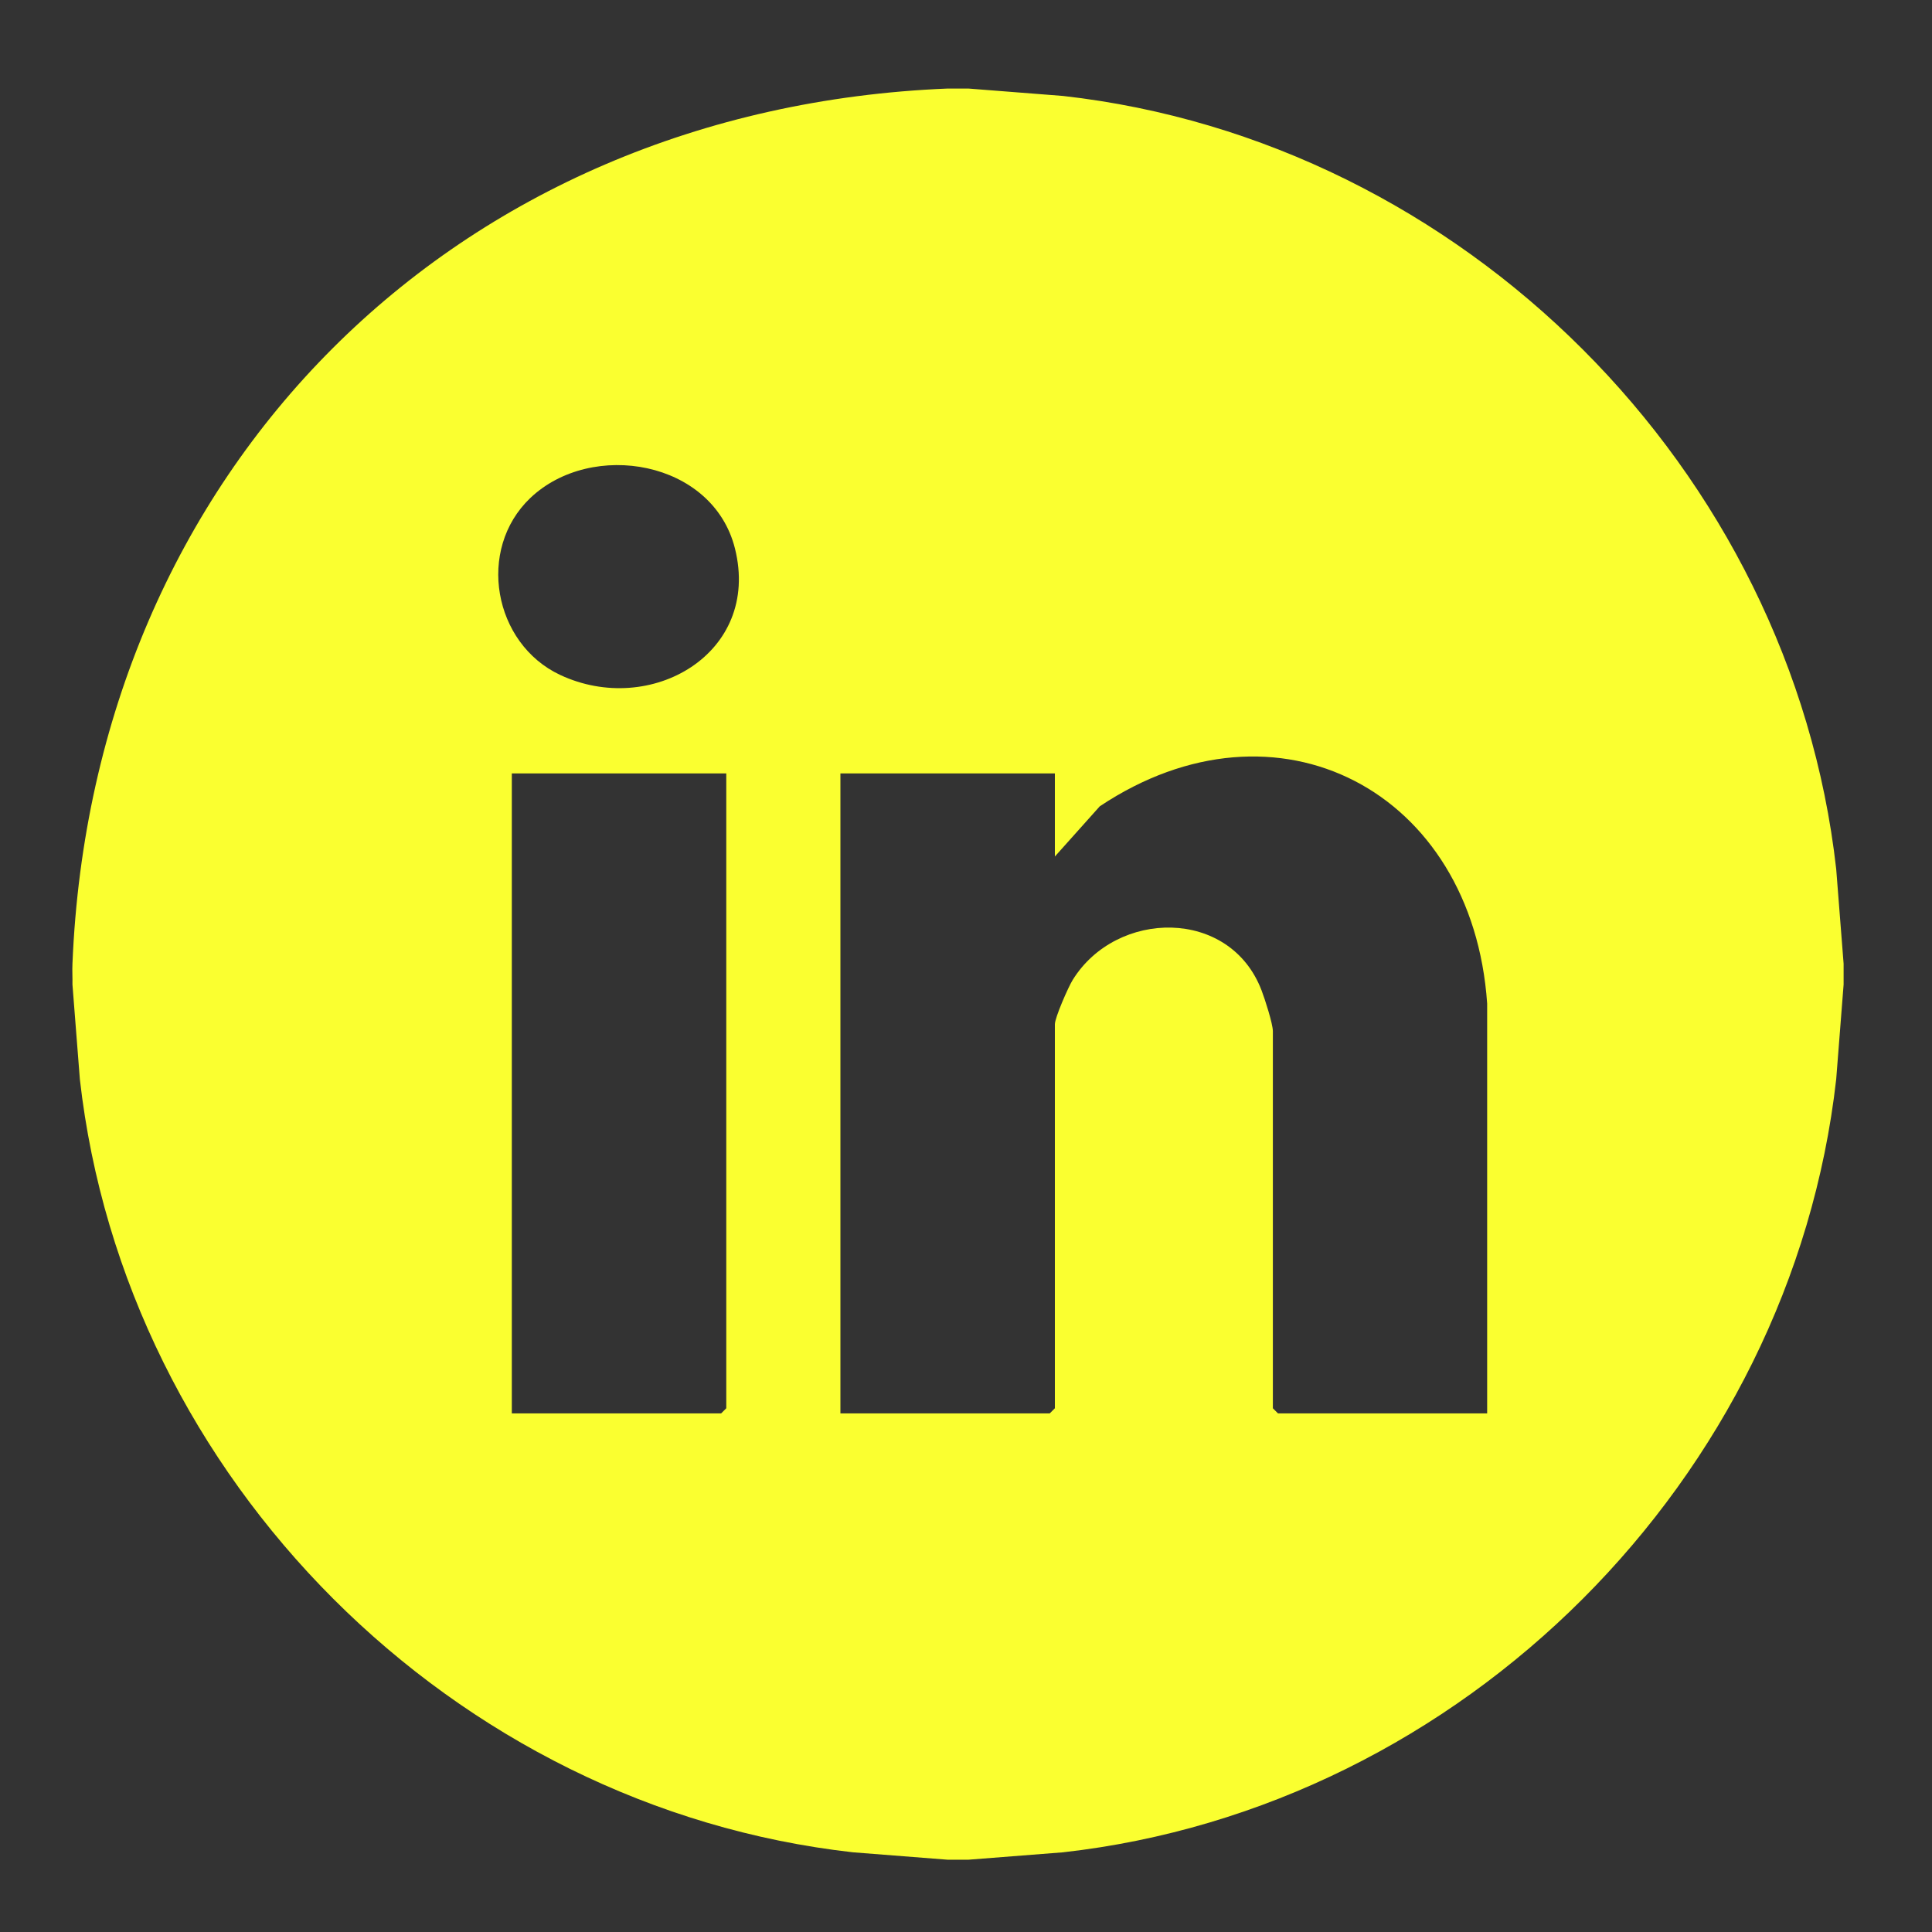
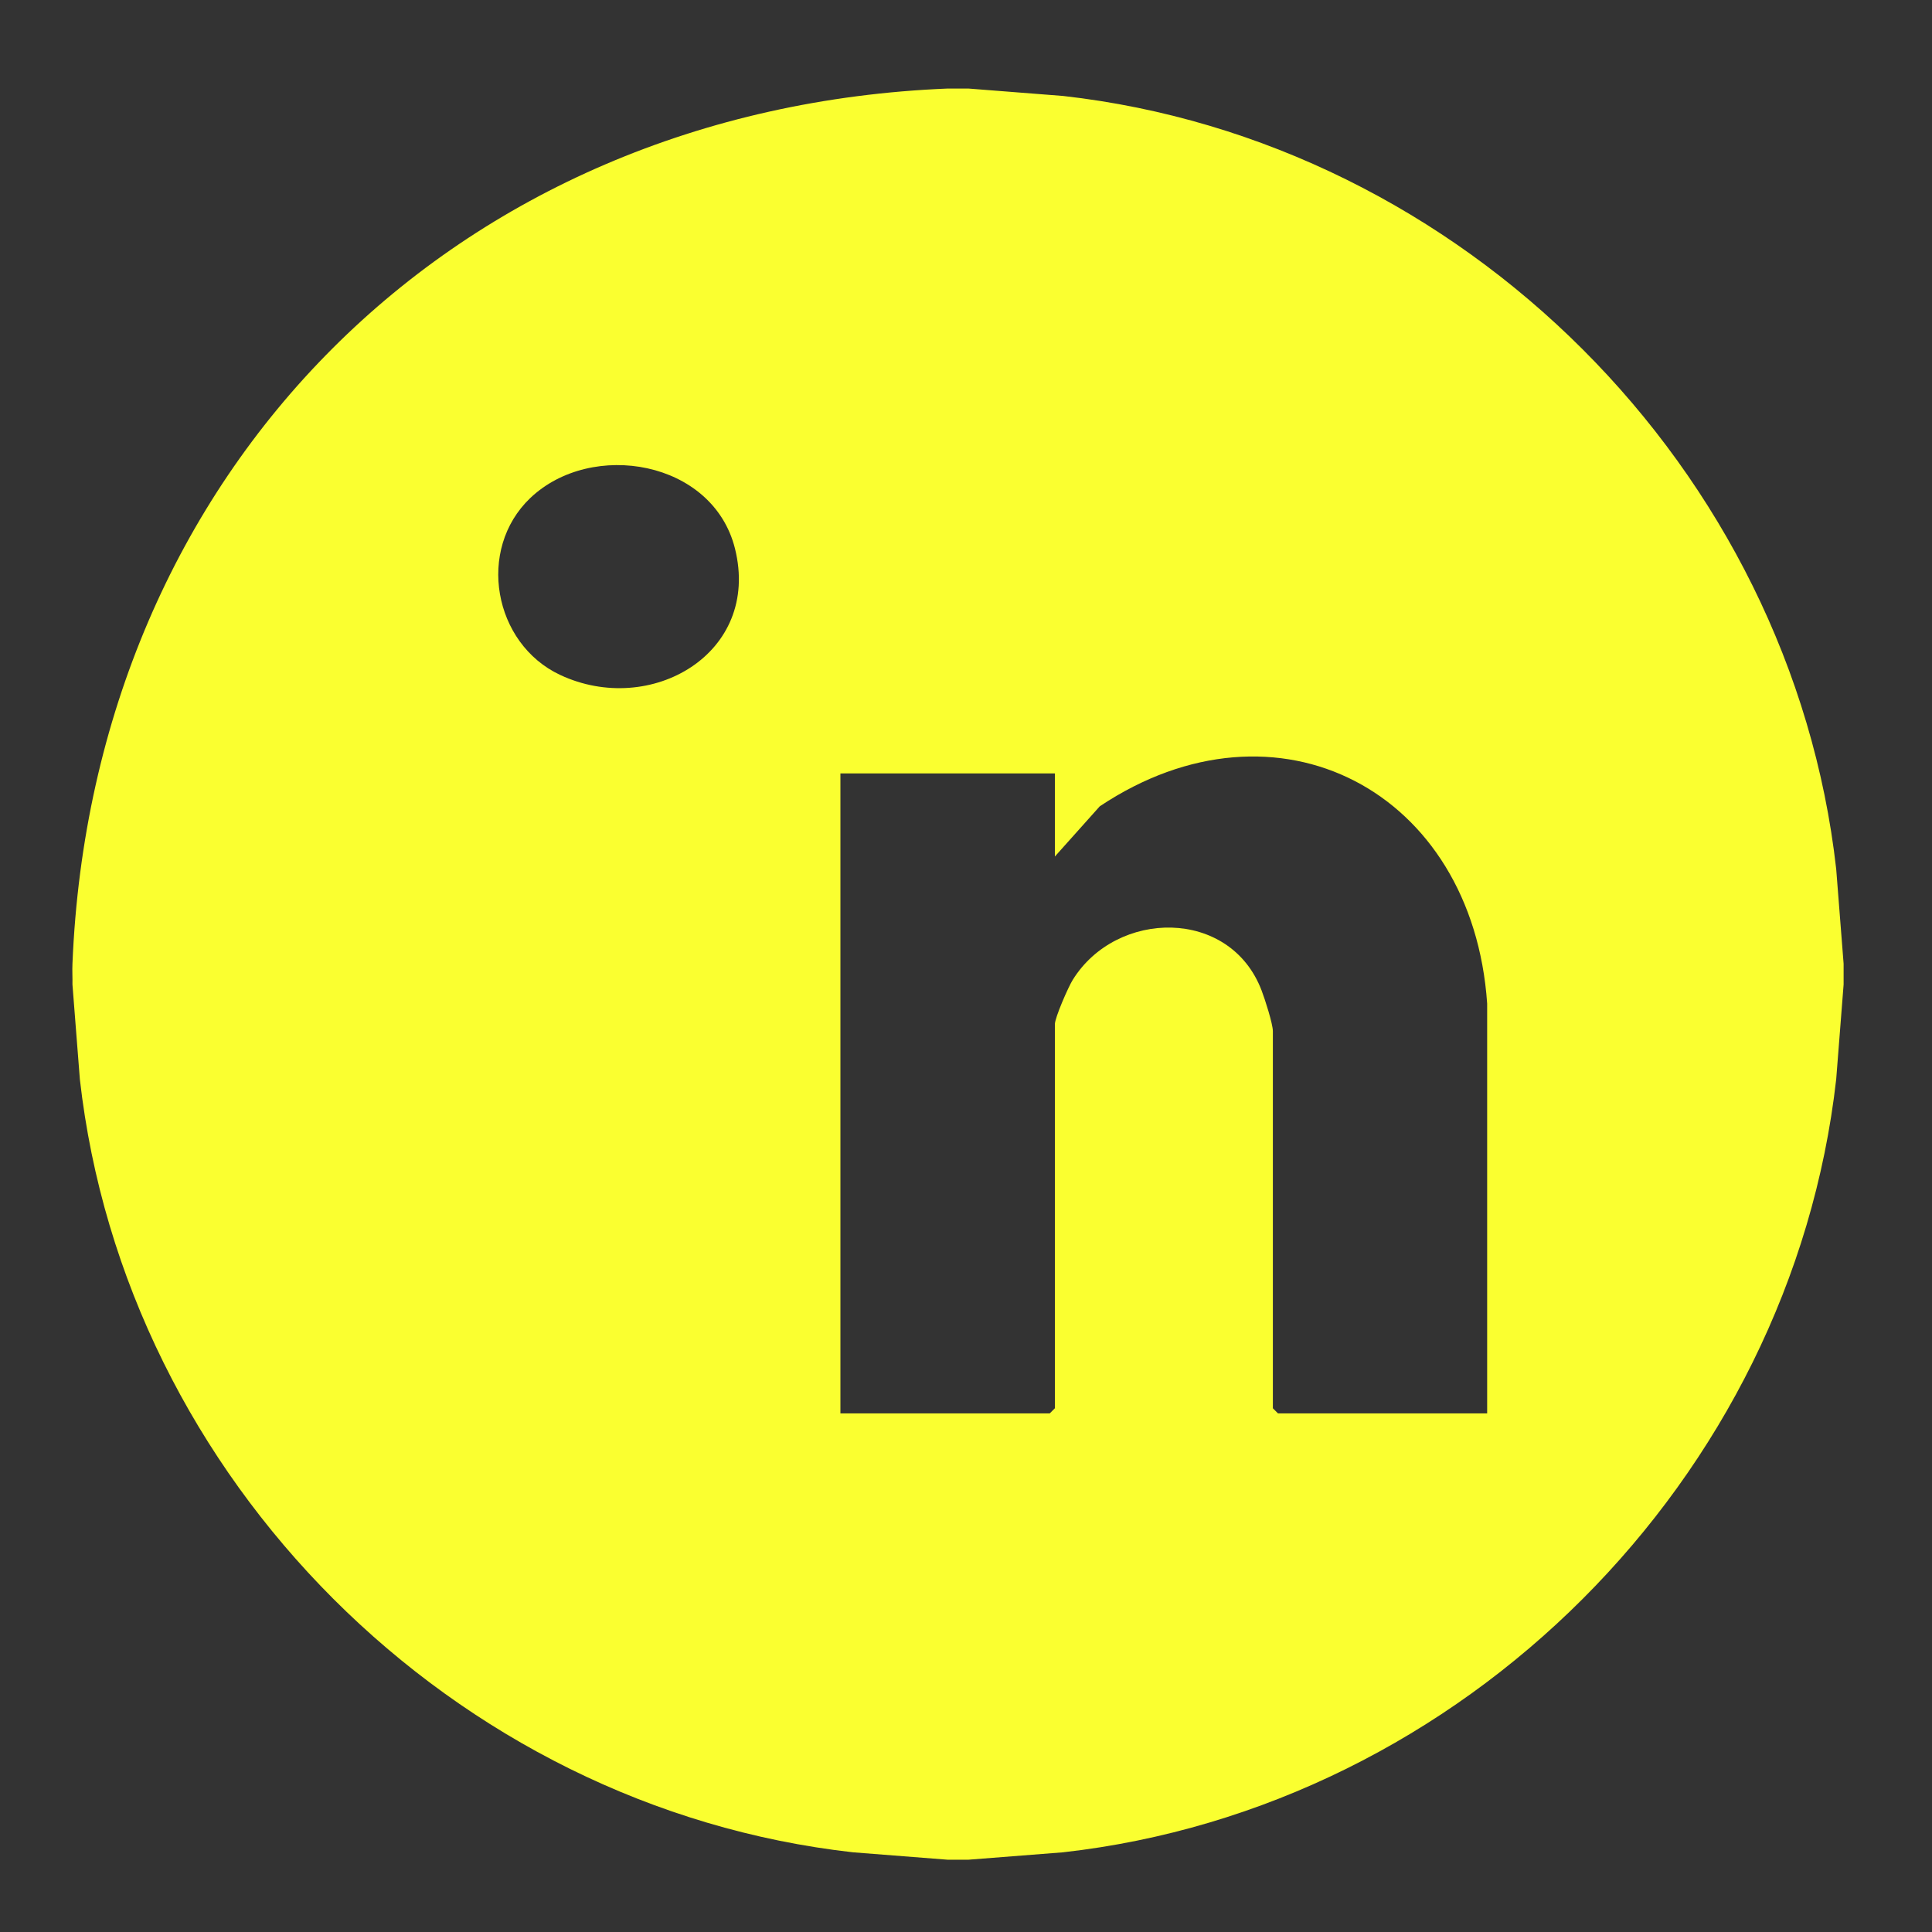
<svg xmlns="http://www.w3.org/2000/svg" id="uuid-71c6ce8b-1f0d-4fde-881c-8f898112c7ac" data-name="Calque 2" viewBox="0 0 120 120">
  <rect x="0" y="0" width="120" height="120" fill="#333333" stroke="none" />
  <g id="uuid-4645d5b6-b4e0-497c-bae8-803eb30874c4" data-name="HO27oi.tif">
-     <path d="M60.15,5.5l5.88.46c24.83,2.79,45.23,23.18,48.02,48.02l.46,5.88v1.29l-.46,5.88c-2.8,24.84-23.18,45.23-48.02,48.02l-5.88.46h-1.29l-5.88-.46c-24.84-2.79-45.22-23.18-48.02-48.02l-.46-5.88c.01-.43-.02-.86,0-1.29C5.76,29.18,28.19,6.75,58.86,5.5h1.29ZM32.94,30.93c-3.36,3.2-2.29,9.05,1.85,10.99,5.61,2.63,12.49-1.32,10.86-7.85-1.37-5.48-8.9-6.76-12.71-3.14ZM92.37,87.79v-25.46c-.91-13.19-13.03-19.6-24.06-12.25l-2.79,3.12v-5.16h-13.32v39.75h13l.32-.32v-23.85c0-.41.83-2.31,1.11-2.76,2.72-4.38,9.77-4.49,11.73.66.2.52.7,2.07.7,2.53v23.42l.32.32h13ZM45.11,48.04h-13.32v39.75h13l.32-.32v-39.42Z" style="fill: #faff30;" />
+     <path d="M60.15,5.5l5.88.46c24.83,2.79,45.23,23.18,48.02,48.02l.46,5.88v1.29l-.46,5.88c-2.8,24.84-23.18,45.23-48.02,48.02l-5.88.46h-1.29l-5.88-.46c-24.84-2.79-45.22-23.18-48.02-48.02l-.46-5.88c.01-.43-.02-.86,0-1.29C5.76,29.18,28.19,6.75,58.86,5.5h1.29ZM32.94,30.93c-3.36,3.2-2.29,9.05,1.85,10.99,5.61,2.63,12.49-1.32,10.86-7.85-1.37-5.48-8.9-6.76-12.71-3.14ZM92.37,87.79v-25.46c-.91-13.19-13.03-19.6-24.06-12.25l-2.79,3.12v-5.16h-13.32v39.75h13l.32-.32v-23.85c0-.41.83-2.31,1.11-2.76,2.72-4.38,9.77-4.49,11.73.66.2.52.7,2.07.7,2.53v23.42l.32.32h13ZM45.11,48.04h-13.32h13l.32-.32v-39.42Z" style="fill: #faff30;" />
  </g>
</svg>